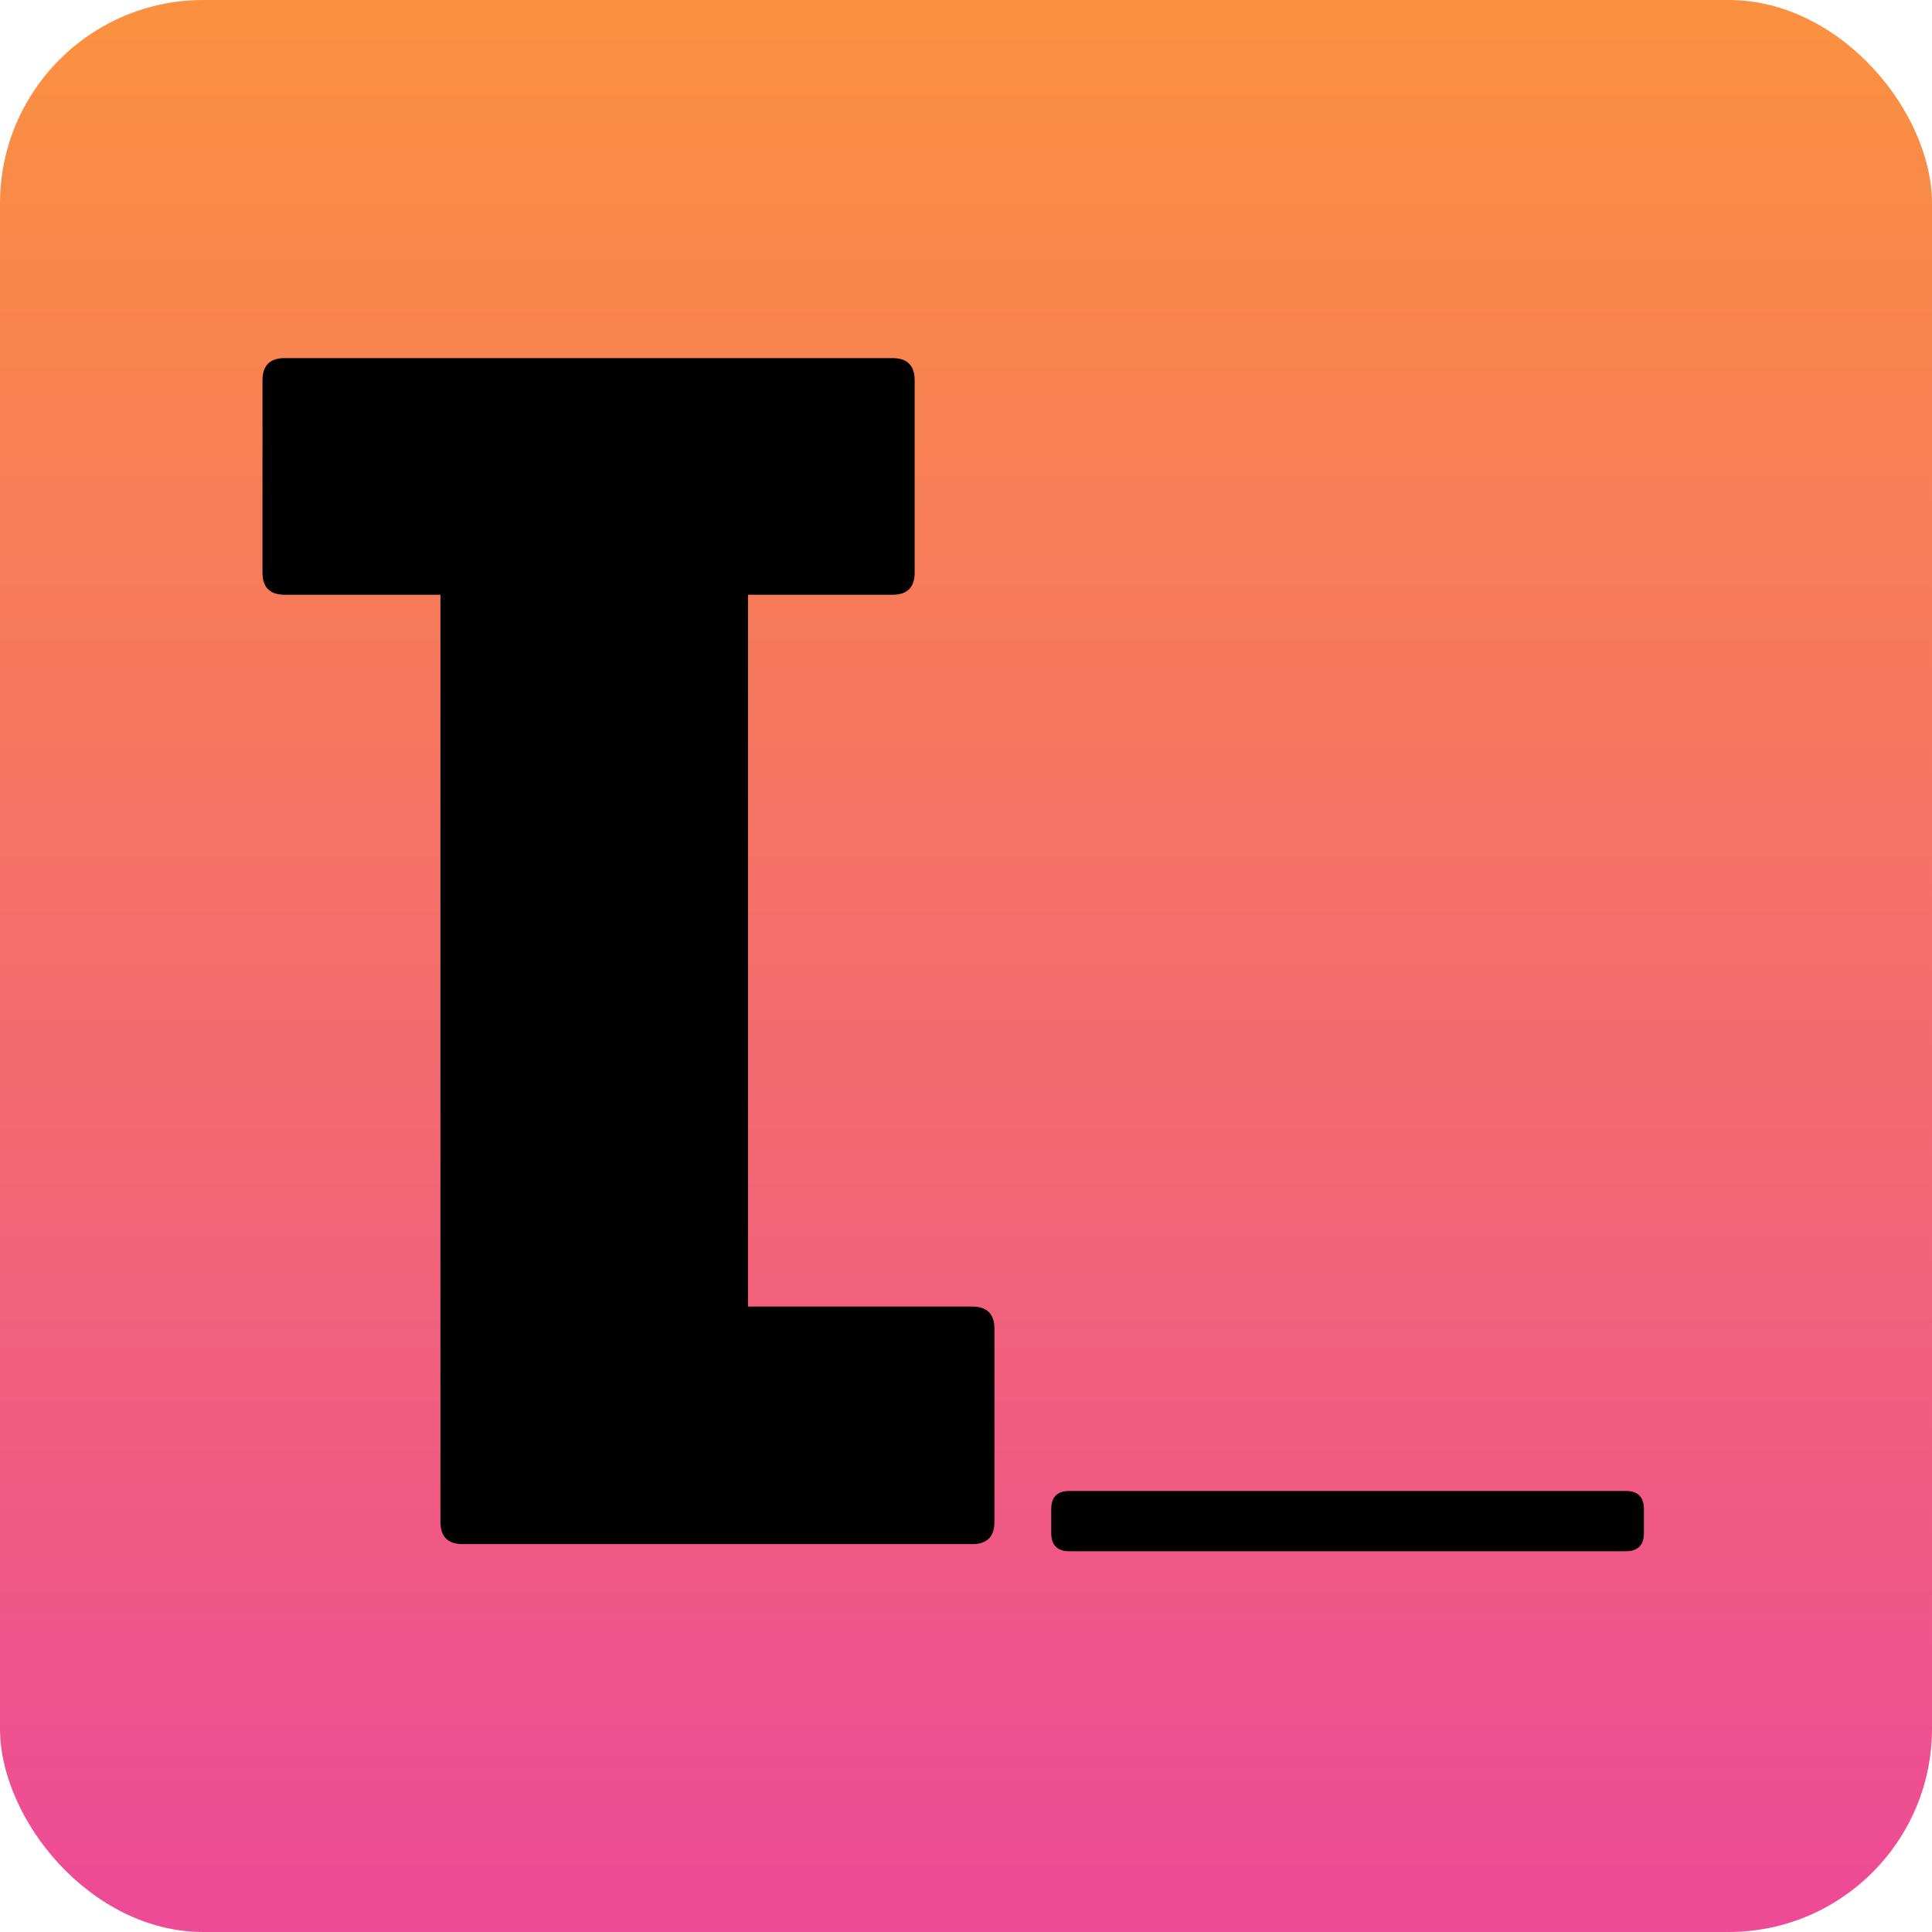
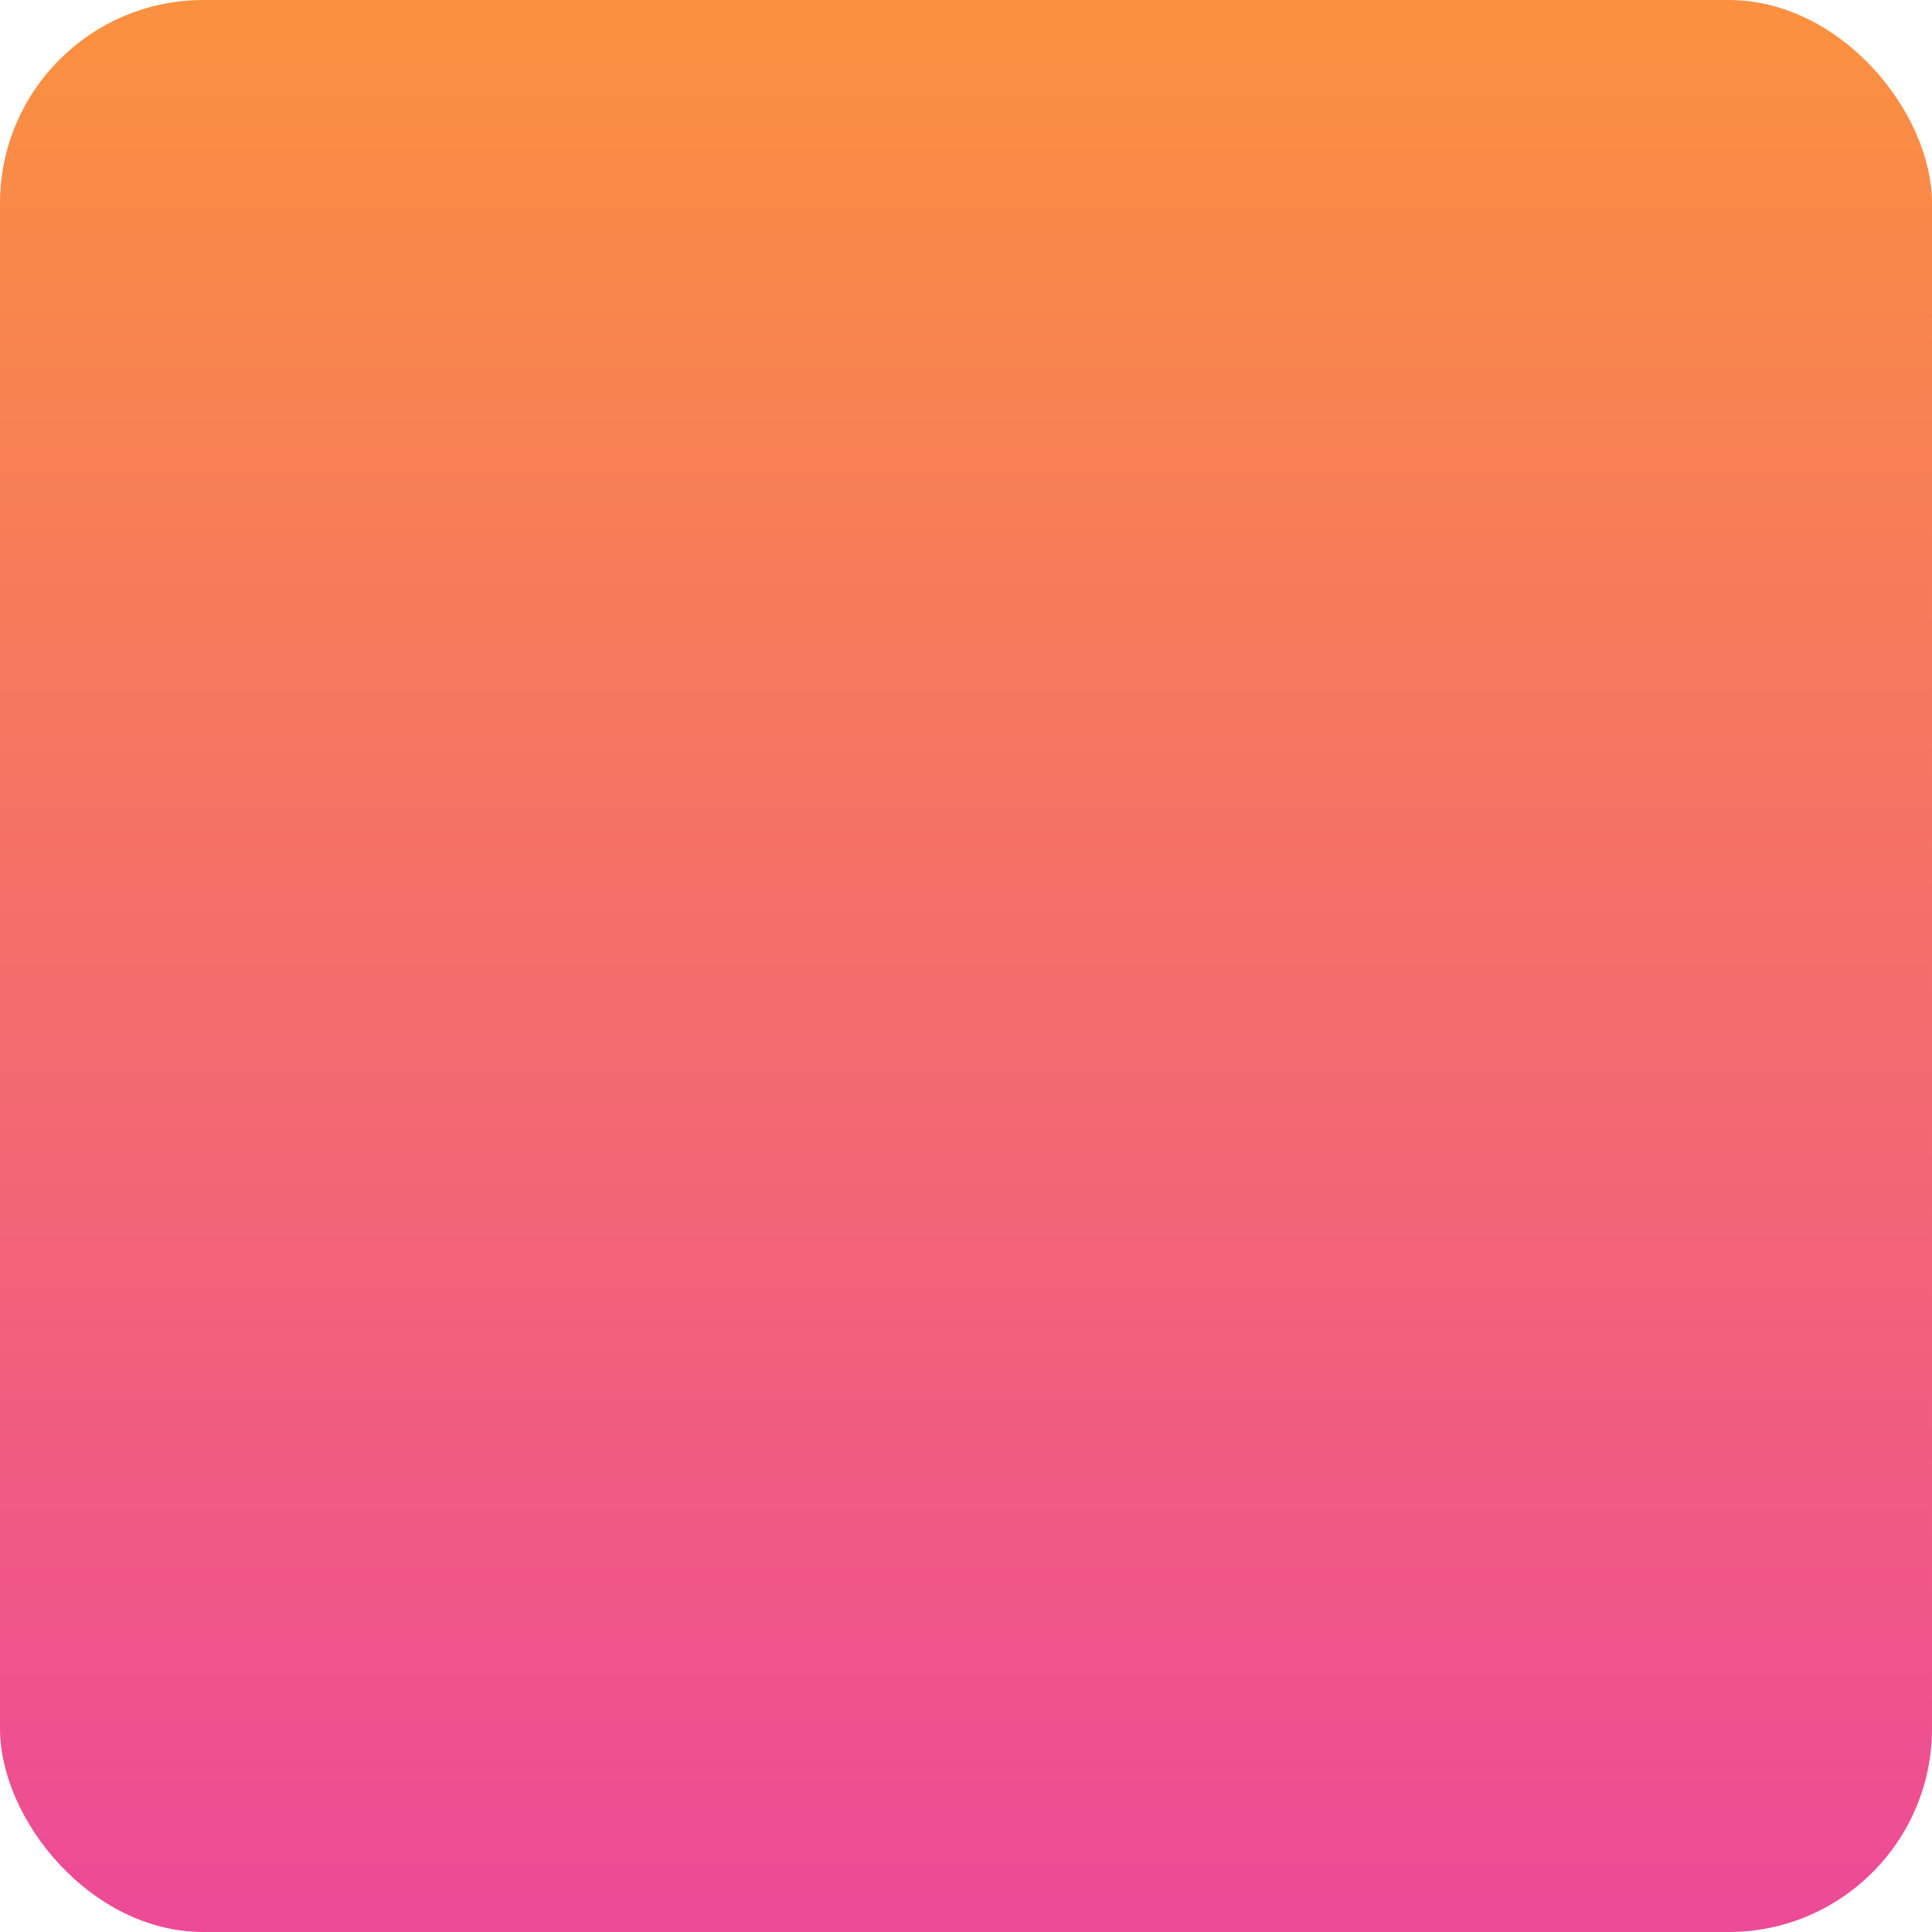
<svg xmlns="http://www.w3.org/2000/svg" width="532" height="532" viewBox="0 0 532 532" fill="none">
  <rect width="532" height="532" rx="56" fill="url(#paint0_linear_45_11)" />
-   <path d="M127.403 425.192C123.32 425.192 121.278 423.151 121.278 419.067V163.777H78.403C74.32 163.777 72.278 161.736 72.278 157.652V104.732C72.278 100.649 74.32 98.607 78.403 98.607H245.738C249.821 98.607 251.863 100.649 251.863 104.732V157.652C251.863 161.736 249.821 163.777 245.738 163.777H202.863V419.067C202.863 423.151 200.821 425.192 196.738 425.192H127.403ZM130.504 425.192C126.42 425.192 124.379 423.151 124.379 419.067V104.732C124.379 100.649 126.42 98.607 130.504 98.607H199.839C203.922 98.607 205.964 100.649 205.964 104.732V359.777H267.704C271.787 359.777 273.829 361.819 273.829 365.902V419.067C273.829 423.151 271.787 425.192 267.704 425.192H130.504Z" fill="black" />
-   <path d="M294.47 427.155C291.137 427.155 289.47 425.488 289.47 422.155V415.555C289.47 412.221 291.137 410.555 294.47 410.555H447.67C451.003 410.555 452.67 412.221 452.67 415.555V422.155C452.67 425.488 451.003 427.155 447.67 427.155H294.47Z" fill="black" />
  <defs>
    <linearGradient id="paint0_linear_45_11" x1="266" y1="0" x2="266" y2="532" gradientUnits="userSpaceOnUse">
      <stop stop-color="#FB913F" />
      <stop offset="1" stop-color="#ED4A97" />
    </linearGradient>
  </defs>
</svg>